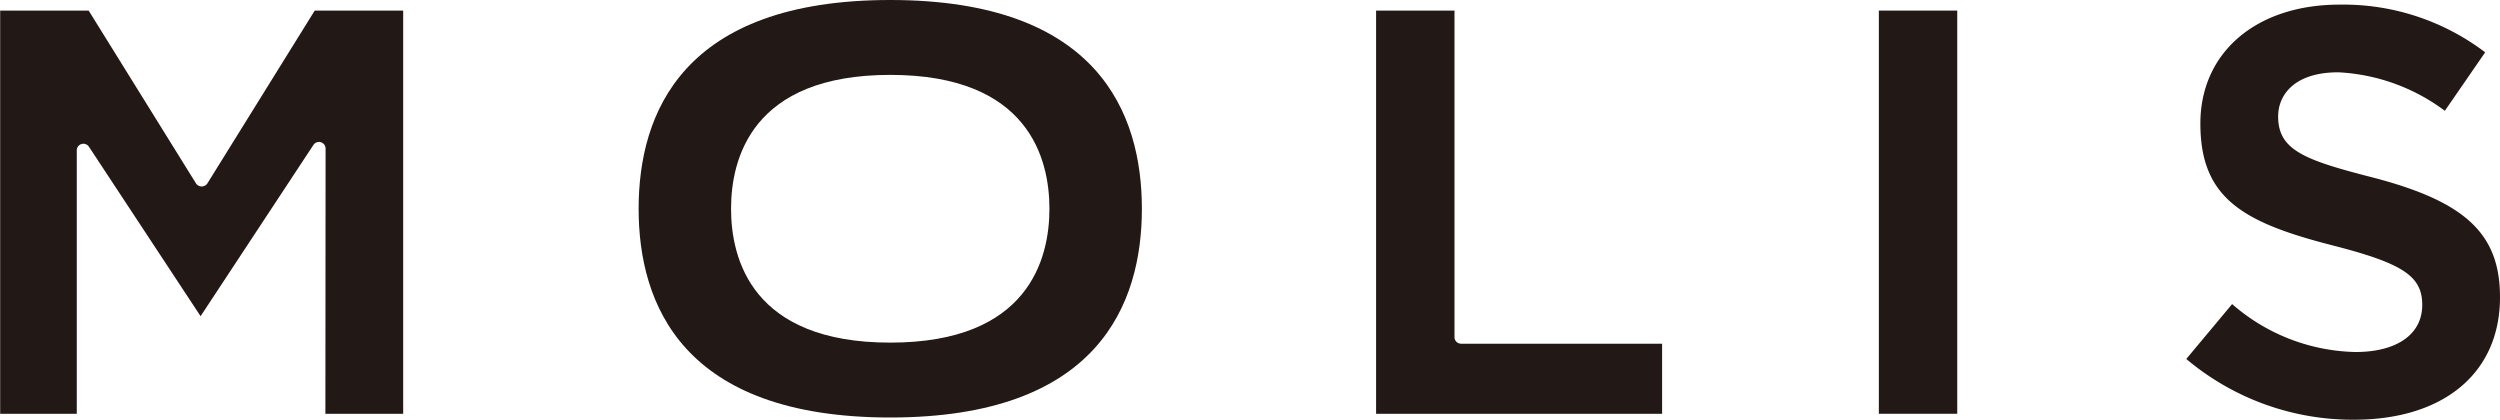
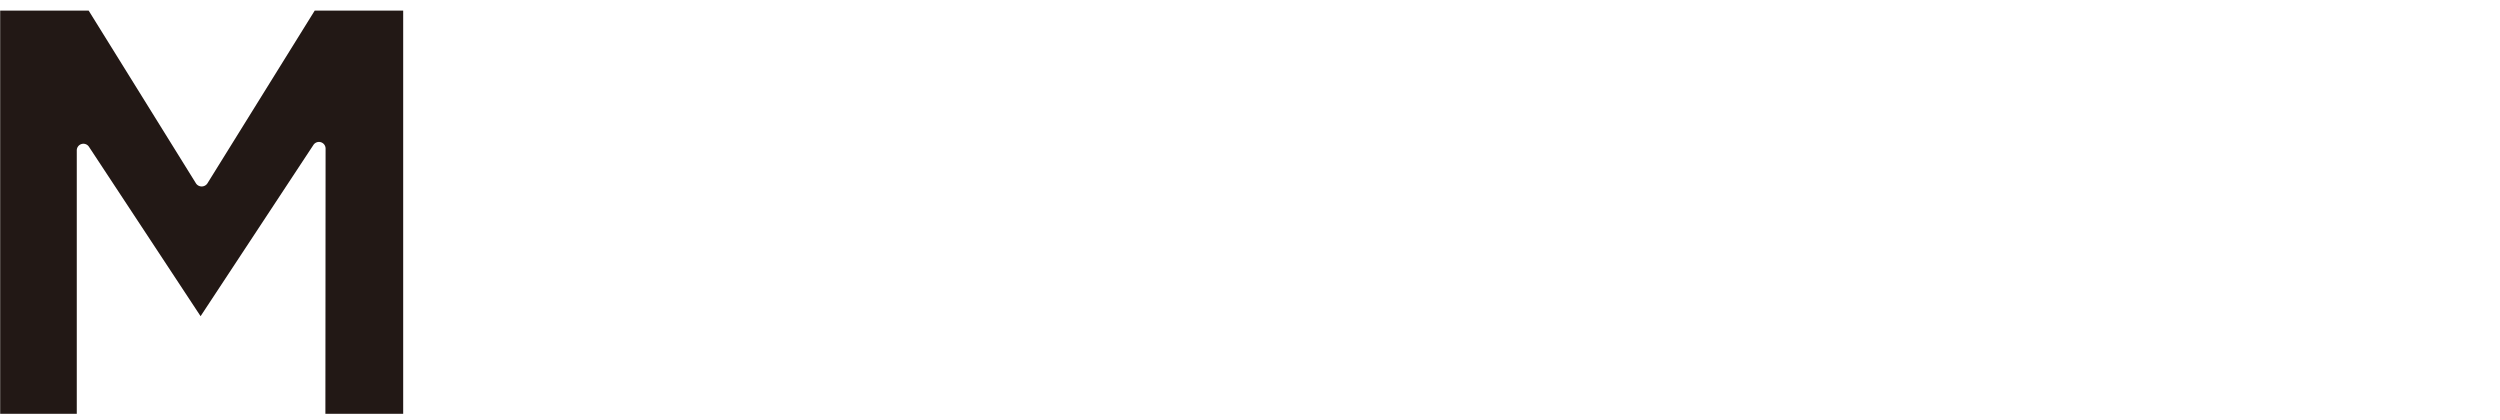
<svg xmlns="http://www.w3.org/2000/svg" width="128" height="21.491" viewBox="0 0 128 21.491">
  <g transform="translate(-196.891 -473.171)">
    <path d="M213.551,497.157h3.983V476.514h-4.529l-5.5,8.855a.351.351,0,0,1-.575,0l-5.5-8.855h-4.53v20.643h3.922V483.669a.339.339,0,0,1,.621-.186l5.718,8.678,5.779-8.771a.339.339,0,0,1,.621.186Z" transform="translate(0 -2.801)" fill="#221815" />
-     <path d="M631.308,497.157h14.644V493.57H635.66a.338.338,0,0,1-.338-.338V476.514h-4.014Z" transform="translate(-363.961 -2.801)" fill="#221815" />
-     <rect width="4.014" height="20.643" transform="translate(293.088 473.713)" fill="#221815" />
-     <path d="M887.075,492.78a13.22,13.22,0,0,0,8.573,3.111c4.619,0,7.489-2.4,7.489-6.272,0-3.249-1.764-4.893-6.507-6.129-3.521-.9-4.852-1.405-4.852-3.13,0-1.074.806-2.257,3.079-2.257a9.923,9.923,0,0,1,5.456,1.971l2.065-2.994a12.007,12.007,0,0,0-7.459-2.442c-4.26,0-7.123,2.446-7.123,6.088,0,3.846,2.2,5.072,6.811,6.25,3.571.916,4.549,1.568,4.549,3.039,0,1.509-1.308,2.409-3.415,2.409a9.9,9.9,0,0,1-6.319-2.454Z" transform="translate(-578.246 -1.23)" fill="#221815" />
-     <path d="M411.38,473.171c-10.648,0-12.883,5.812-12.883,10.688s2.235,10.688,12.883,10.688,12.883-5.812,12.883-10.688-2.235-10.688-12.883-10.688m0,17.542c-7.092,0-8.151-4.295-8.151-6.854s1.059-6.854,8.151-6.854,8.15,4.294,8.15,6.854-1.059,6.854-8.15,6.854" transform="translate(-168.908 0)" fill="#221815" />
  </g>
</svg>